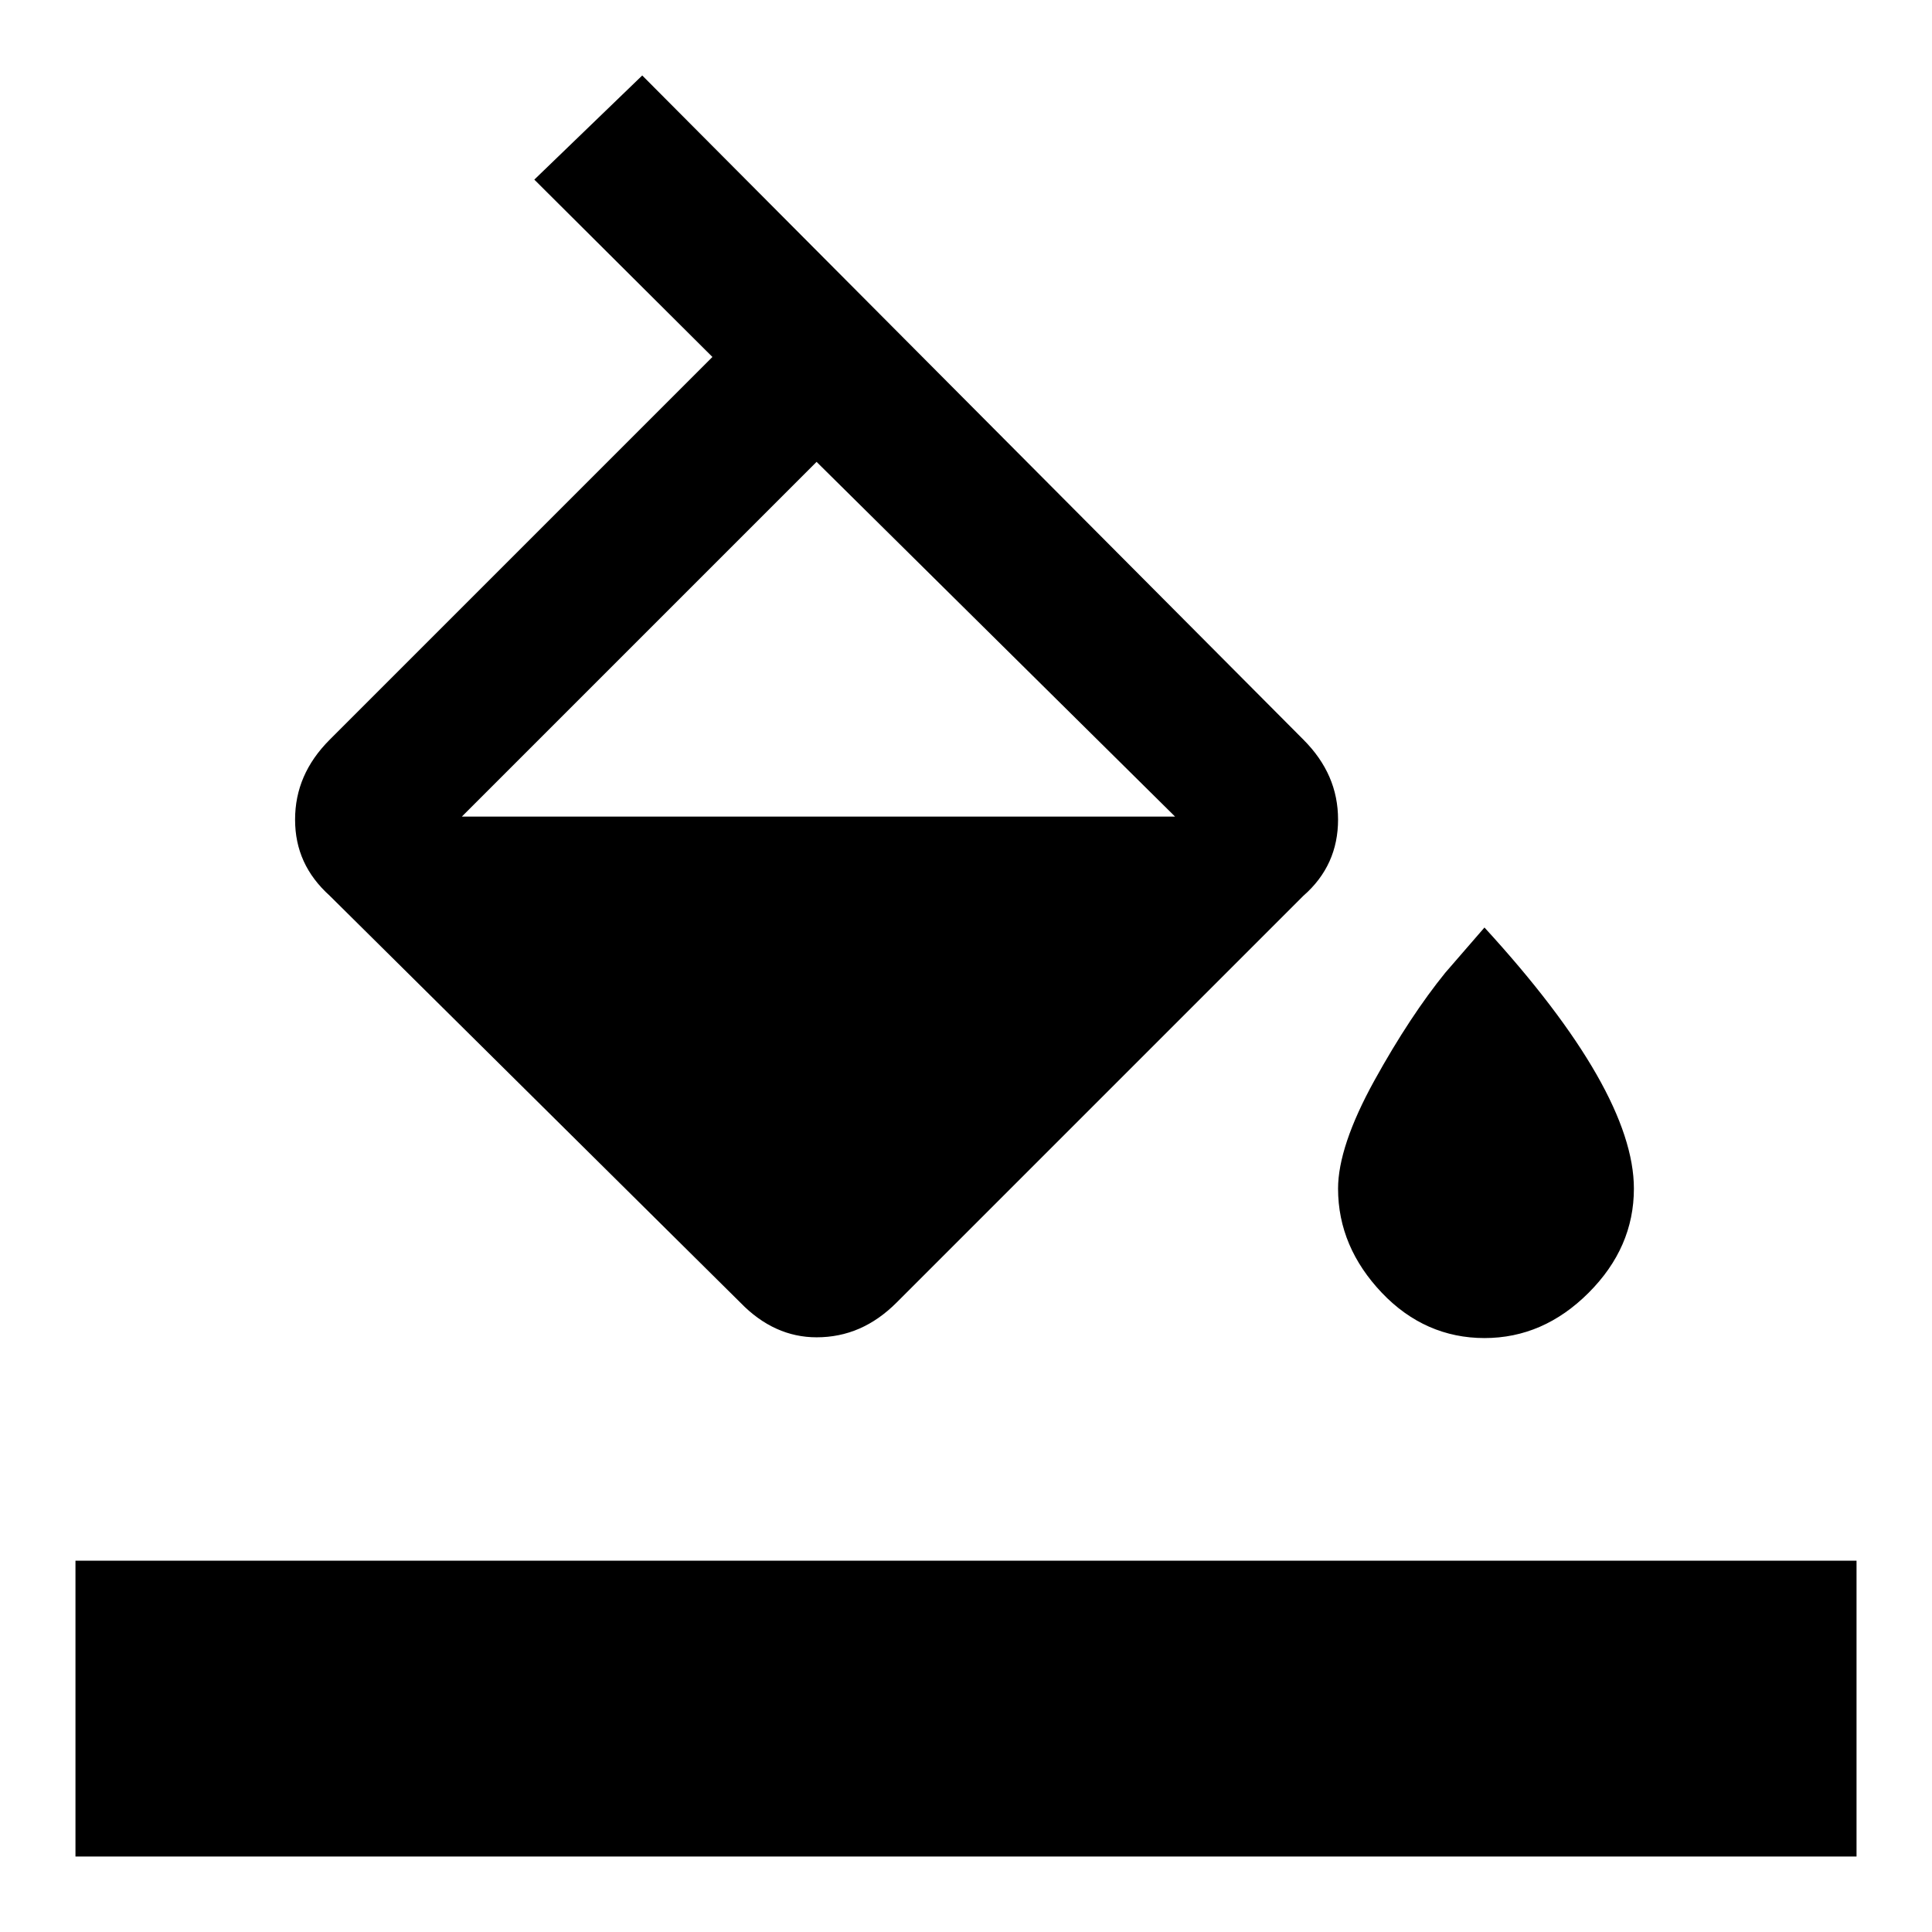
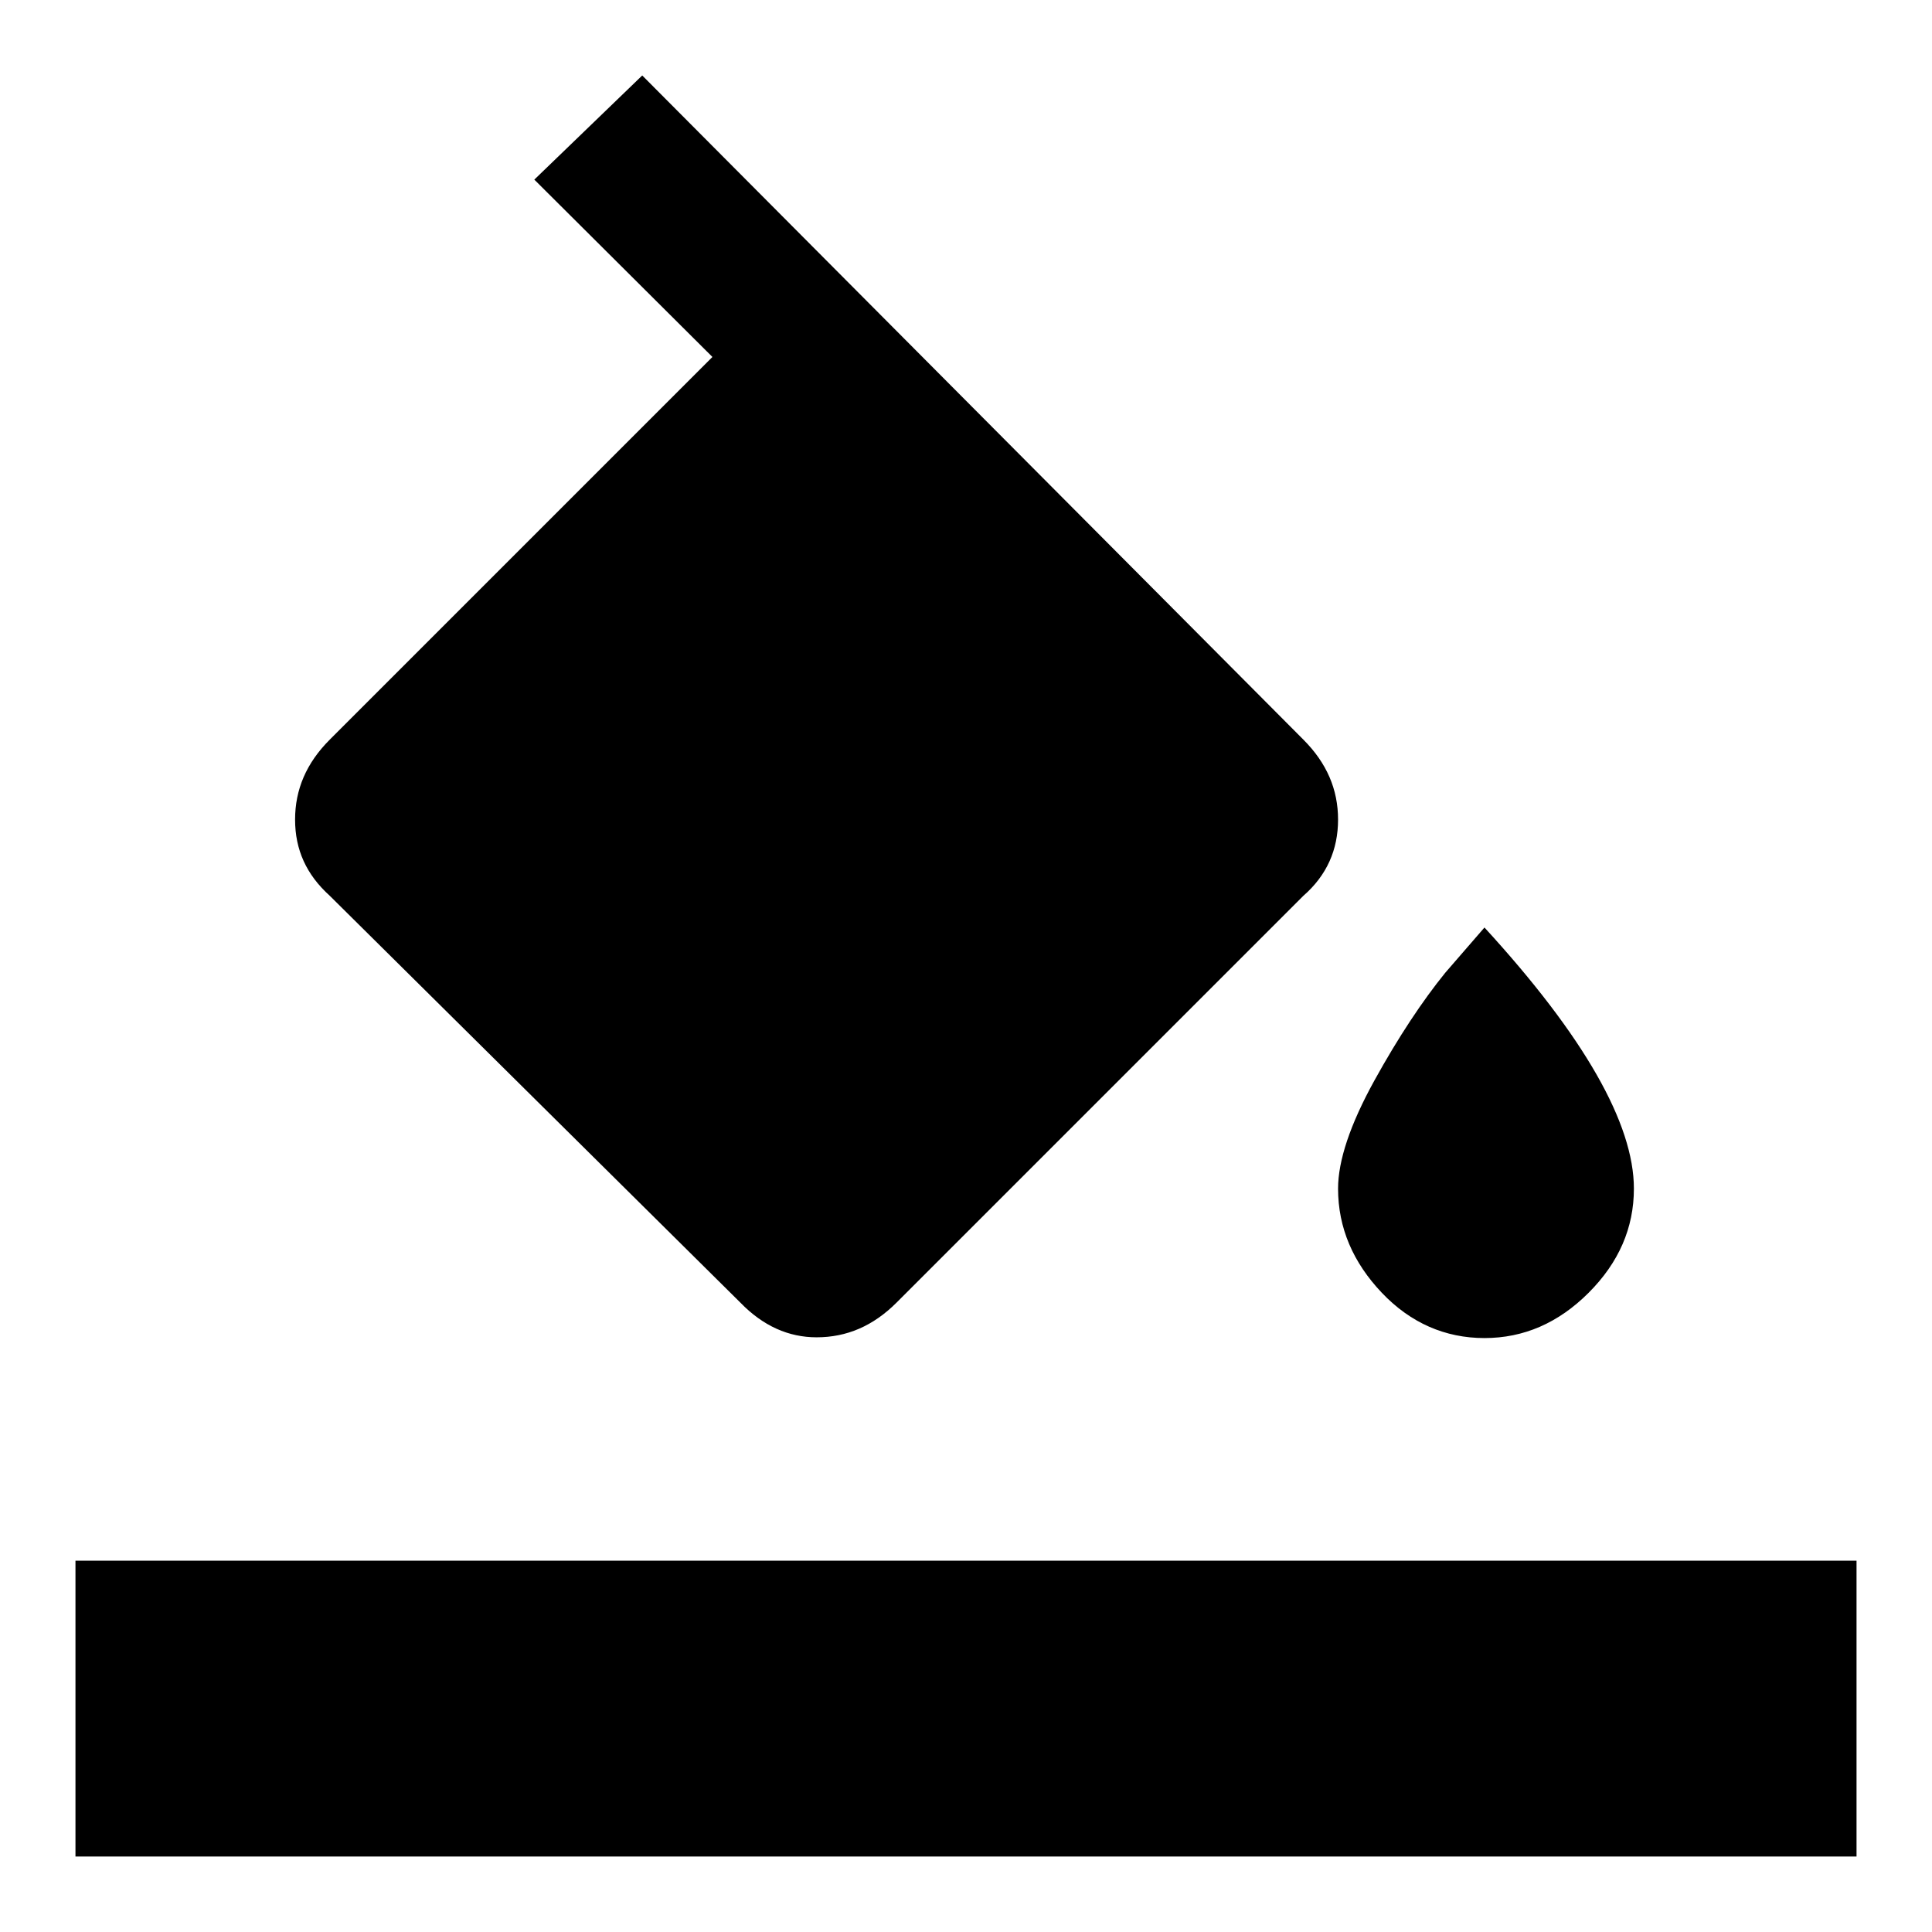
<svg xmlns="http://www.w3.org/2000/svg" version="1.1" x="0px" y="0px" viewBox="0 0 256 256" enable-background="new 0 0 256 256" xml:space="preserve">
  <g>
-     <path fill="#000000" d="M10,206.8h236V246H10V206.8z M196.7,122.9c13.2,14.4,19.8,26,19.8,34.6c0,5.2-2,9.8-6,13.8 c-4,4-8.6,6-13.8,6s-9.8-2-13.6-6c-3.8-4-5.8-8.6-5.8-13.8c0-3.7,1.6-8.5,4.8-14.3c3.2-5.8,6.4-10.6,9.4-14.3L196.7,122.9z  M61.2,108.2h94.5l-47.5-47L61.2,108.2z M172.7,98c3.1,3.1,4.6,6.6,4.6,10.6c0,4-1.5,7.4-4.6,10.1l-53.9,53.9 c-3.1,3.1-6.6,4.6-10.6,4.6c-3.7,0-7.1-1.5-10.1-4.6l-54.4-53.9c-3.1-2.8-4.6-6.1-4.6-10.1c0-4,1.5-7.5,4.6-10.6l50.7-50.7 L70.8,23.8L85.1,10L172.7,98z" />
+     <path fill="#000000" d="M10,206.8h236V246H10V206.8z M196.7,122.9c13.2,14.4,19.8,26,19.8,34.6c0,5.2-2,9.8-6,13.8 c-4,4-8.6,6-13.8,6s-9.8-2-13.6-6c-3.8-4-5.8-8.6-5.8-13.8c0-3.7,1.6-8.5,4.8-14.3c3.2-5.8,6.4-10.6,9.4-14.3L196.7,122.9z  M61.2,108.2l-47.5-47L61.2,108.2z M172.7,98c3.1,3.1,4.6,6.6,4.6,10.6c0,4-1.5,7.4-4.6,10.1l-53.9,53.9 c-3.1,3.1-6.6,4.6-10.6,4.6c-3.7,0-7.1-1.5-10.1-4.6l-54.4-53.9c-3.1-2.8-4.6-6.1-4.6-10.1c0-4,1.5-7.5,4.6-10.6l50.7-50.7 L70.8,23.8L85.1,10L172.7,98z" />
  </g>
</svg>